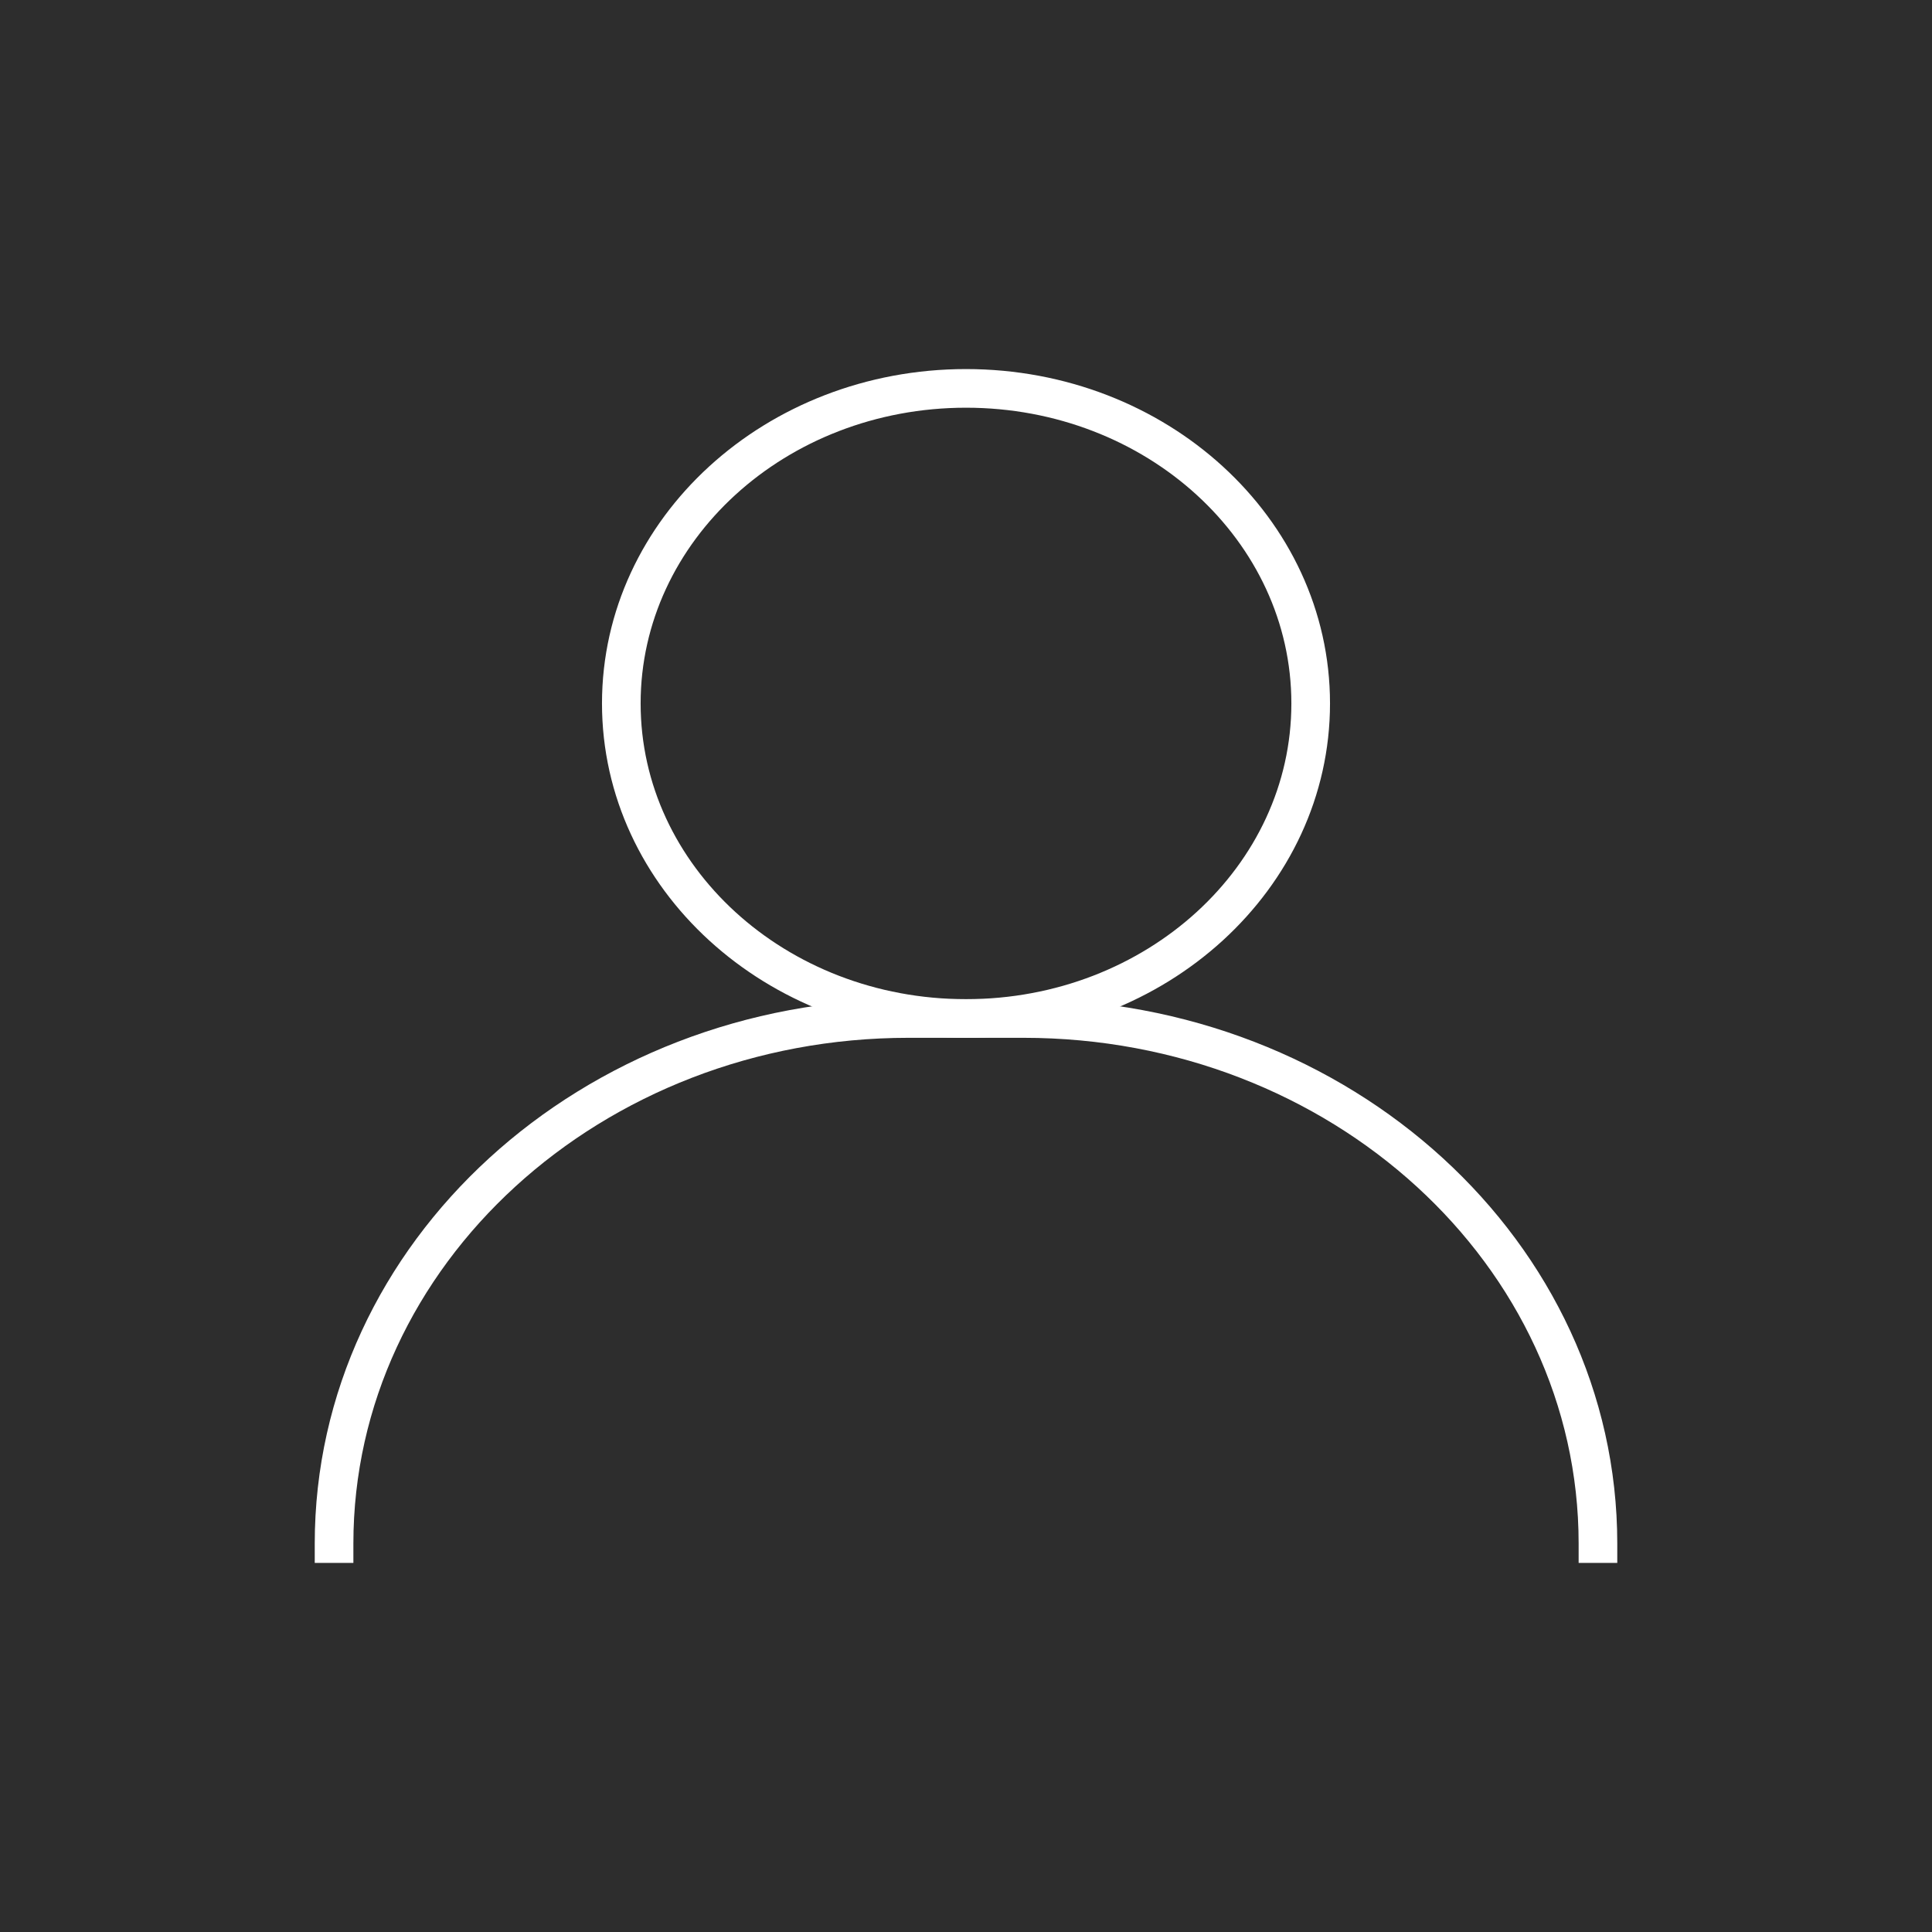
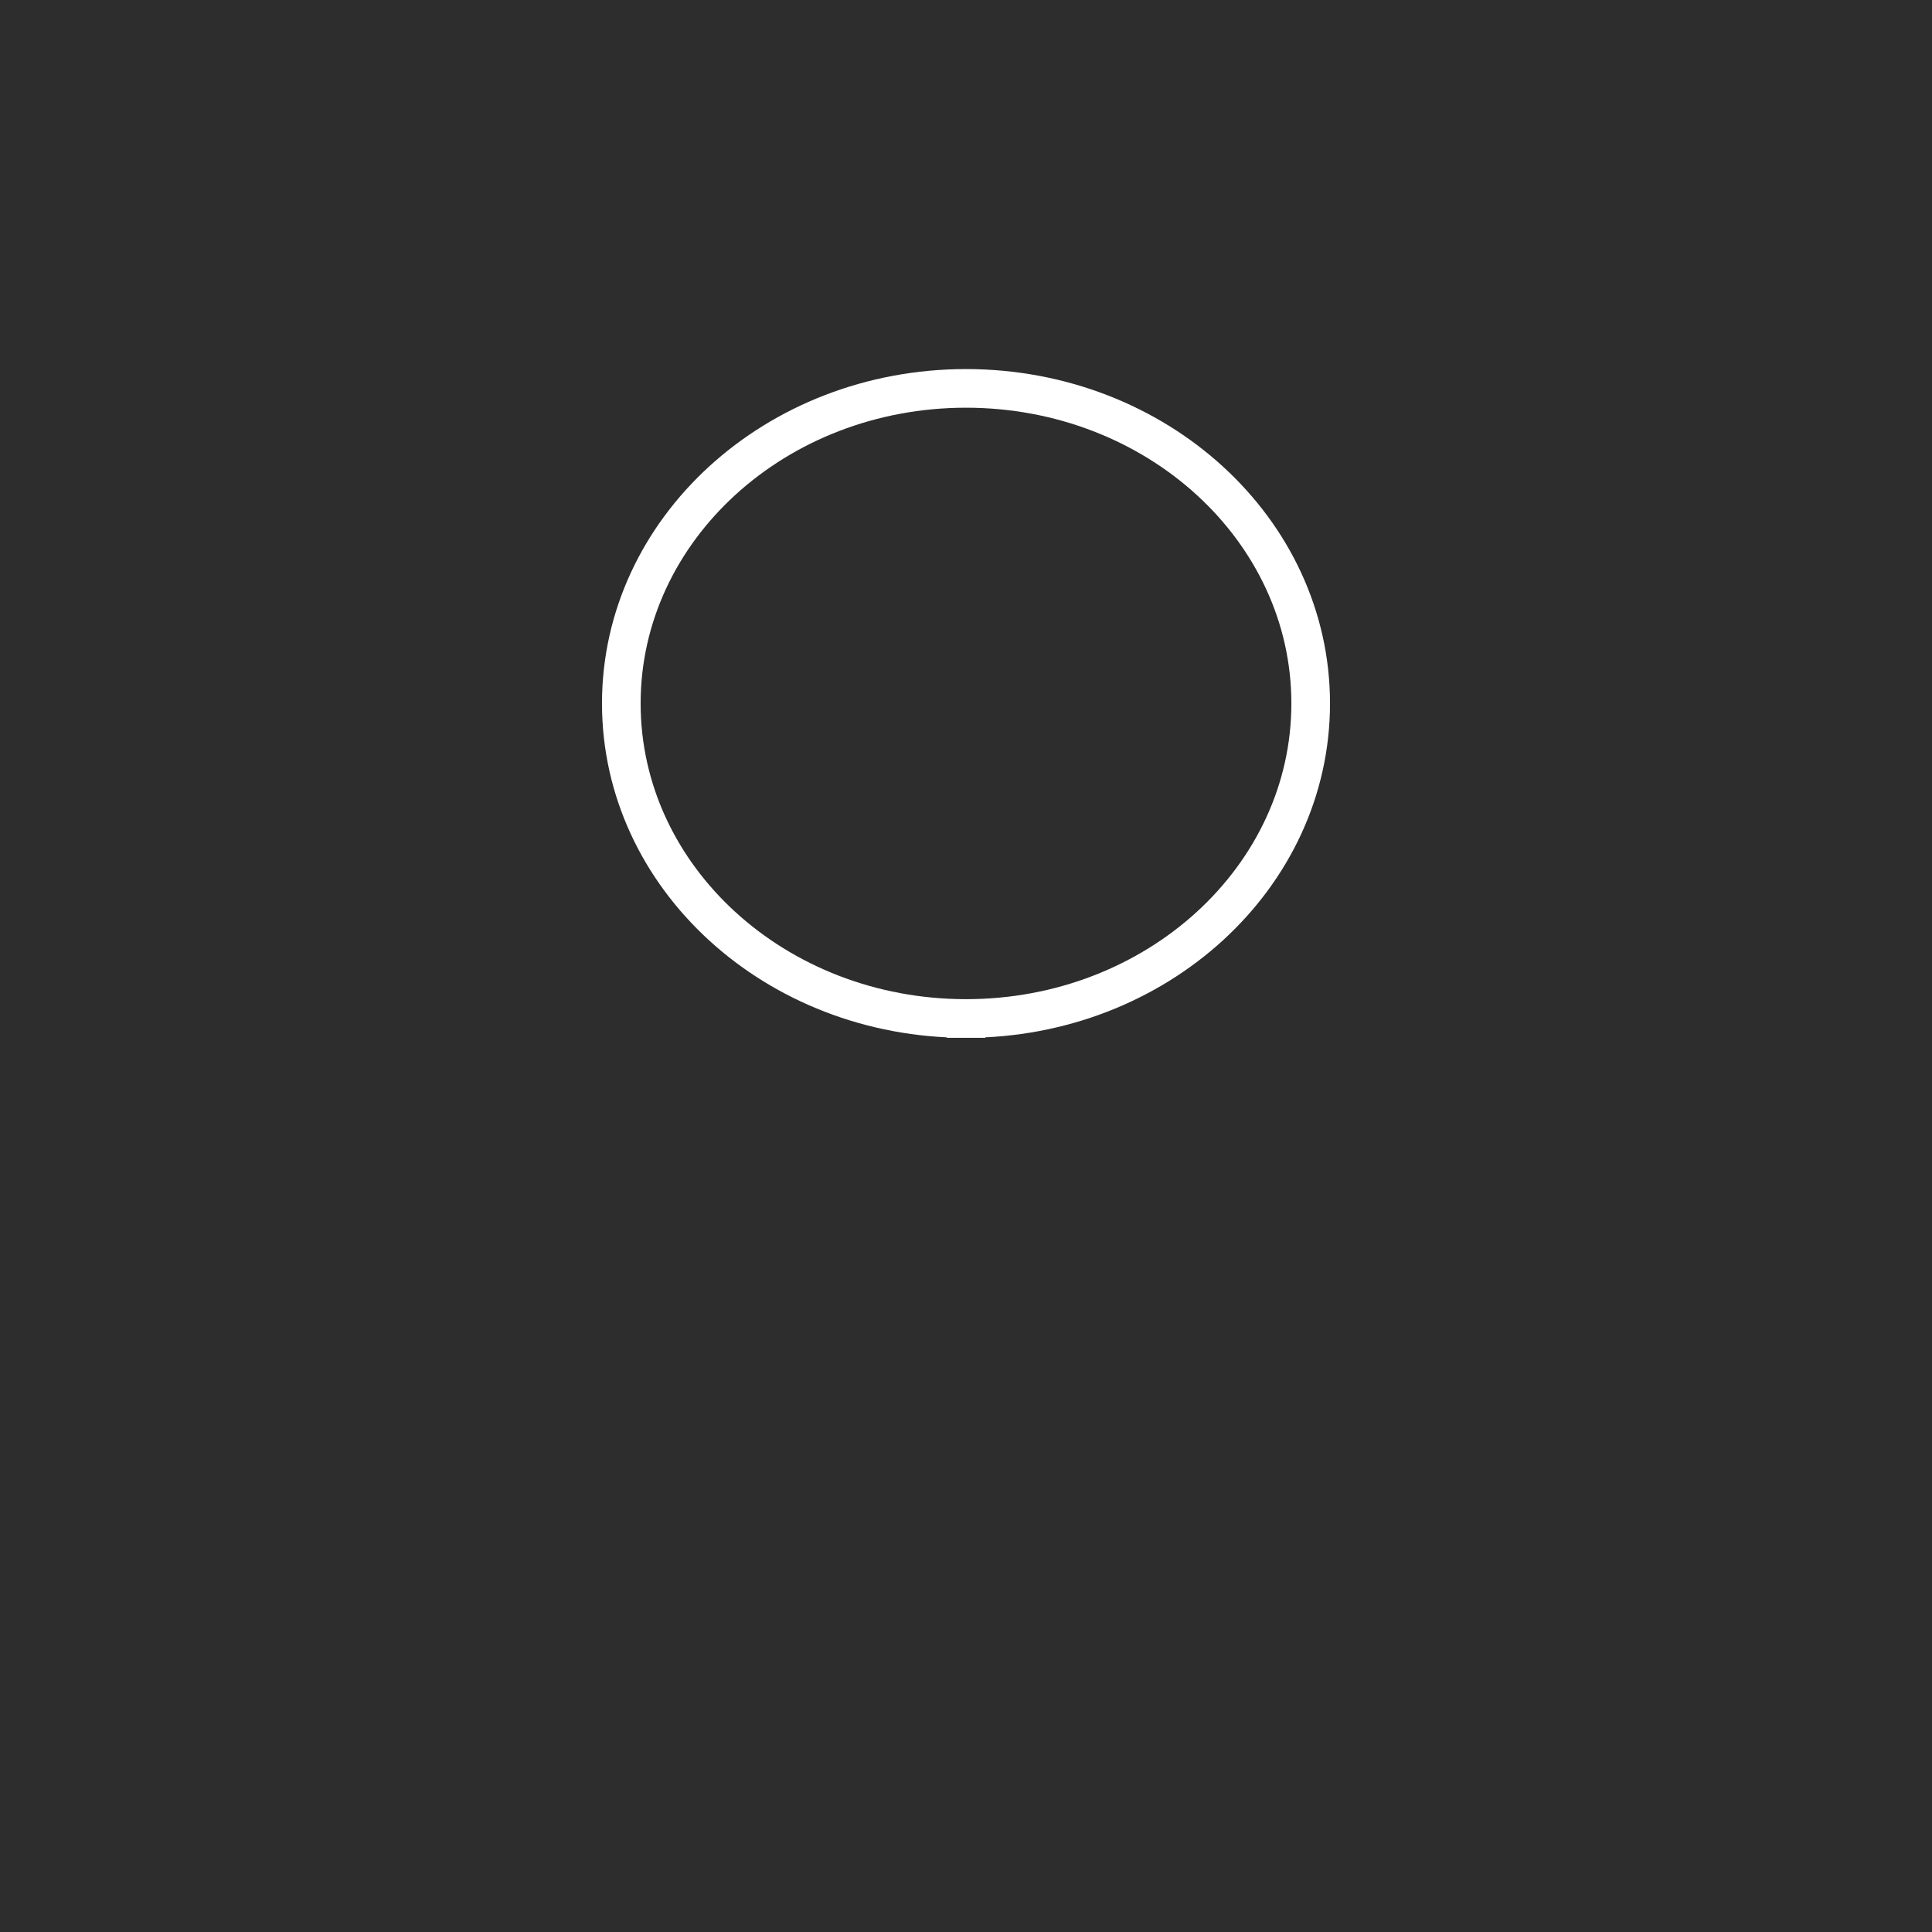
<svg xmlns="http://www.w3.org/2000/svg" width="100" height="100" viewBox="0 0 100 100">
  <g id="Group_1" data-name="Group 1" transform="translate(-610 -446)">
    <rect id="Rectangle_1" data-name="Rectangle 1" width="100" height="100" transform="translate(610 446)" fill="#2d2d2d" />
    <g id="person_icon" transform="translate(626 465.103)">
-       <path id="Path_1" data-name="Path 1" d="M1.291,60.793c0-15.011,13.313-27.179,29.736-27.179h5.947c16.423,0,29.736,12.168,29.736,27.179" fill="none" stroke="#fff" stroke-linecap="square" stroke-miterlimit="10" stroke-width="2" />
-       <path id="Path_2" data-name="Path 2" d="M34,33.614c9.854,0,17.841-7.3,17.841-16.307S43.854,1,34,1,16.159,8.3,16.159,17.307,24.146,33.614,34,33.614Z" fill="none" stroke="#fff" stroke-linecap="square" stroke-miterlimit="10" stroke-width="2" />
+       <path id="Path_2" data-name="Path 2" d="M34,33.614c9.854,0,17.841-7.3,17.841-16.307S43.854,1,34,1,16.159,8.3,16.159,17.307,24.146,33.614,34,33.614" fill="none" stroke="#fff" stroke-linecap="square" stroke-miterlimit="10" stroke-width="2" />
    </g>
  </g>
</svg>